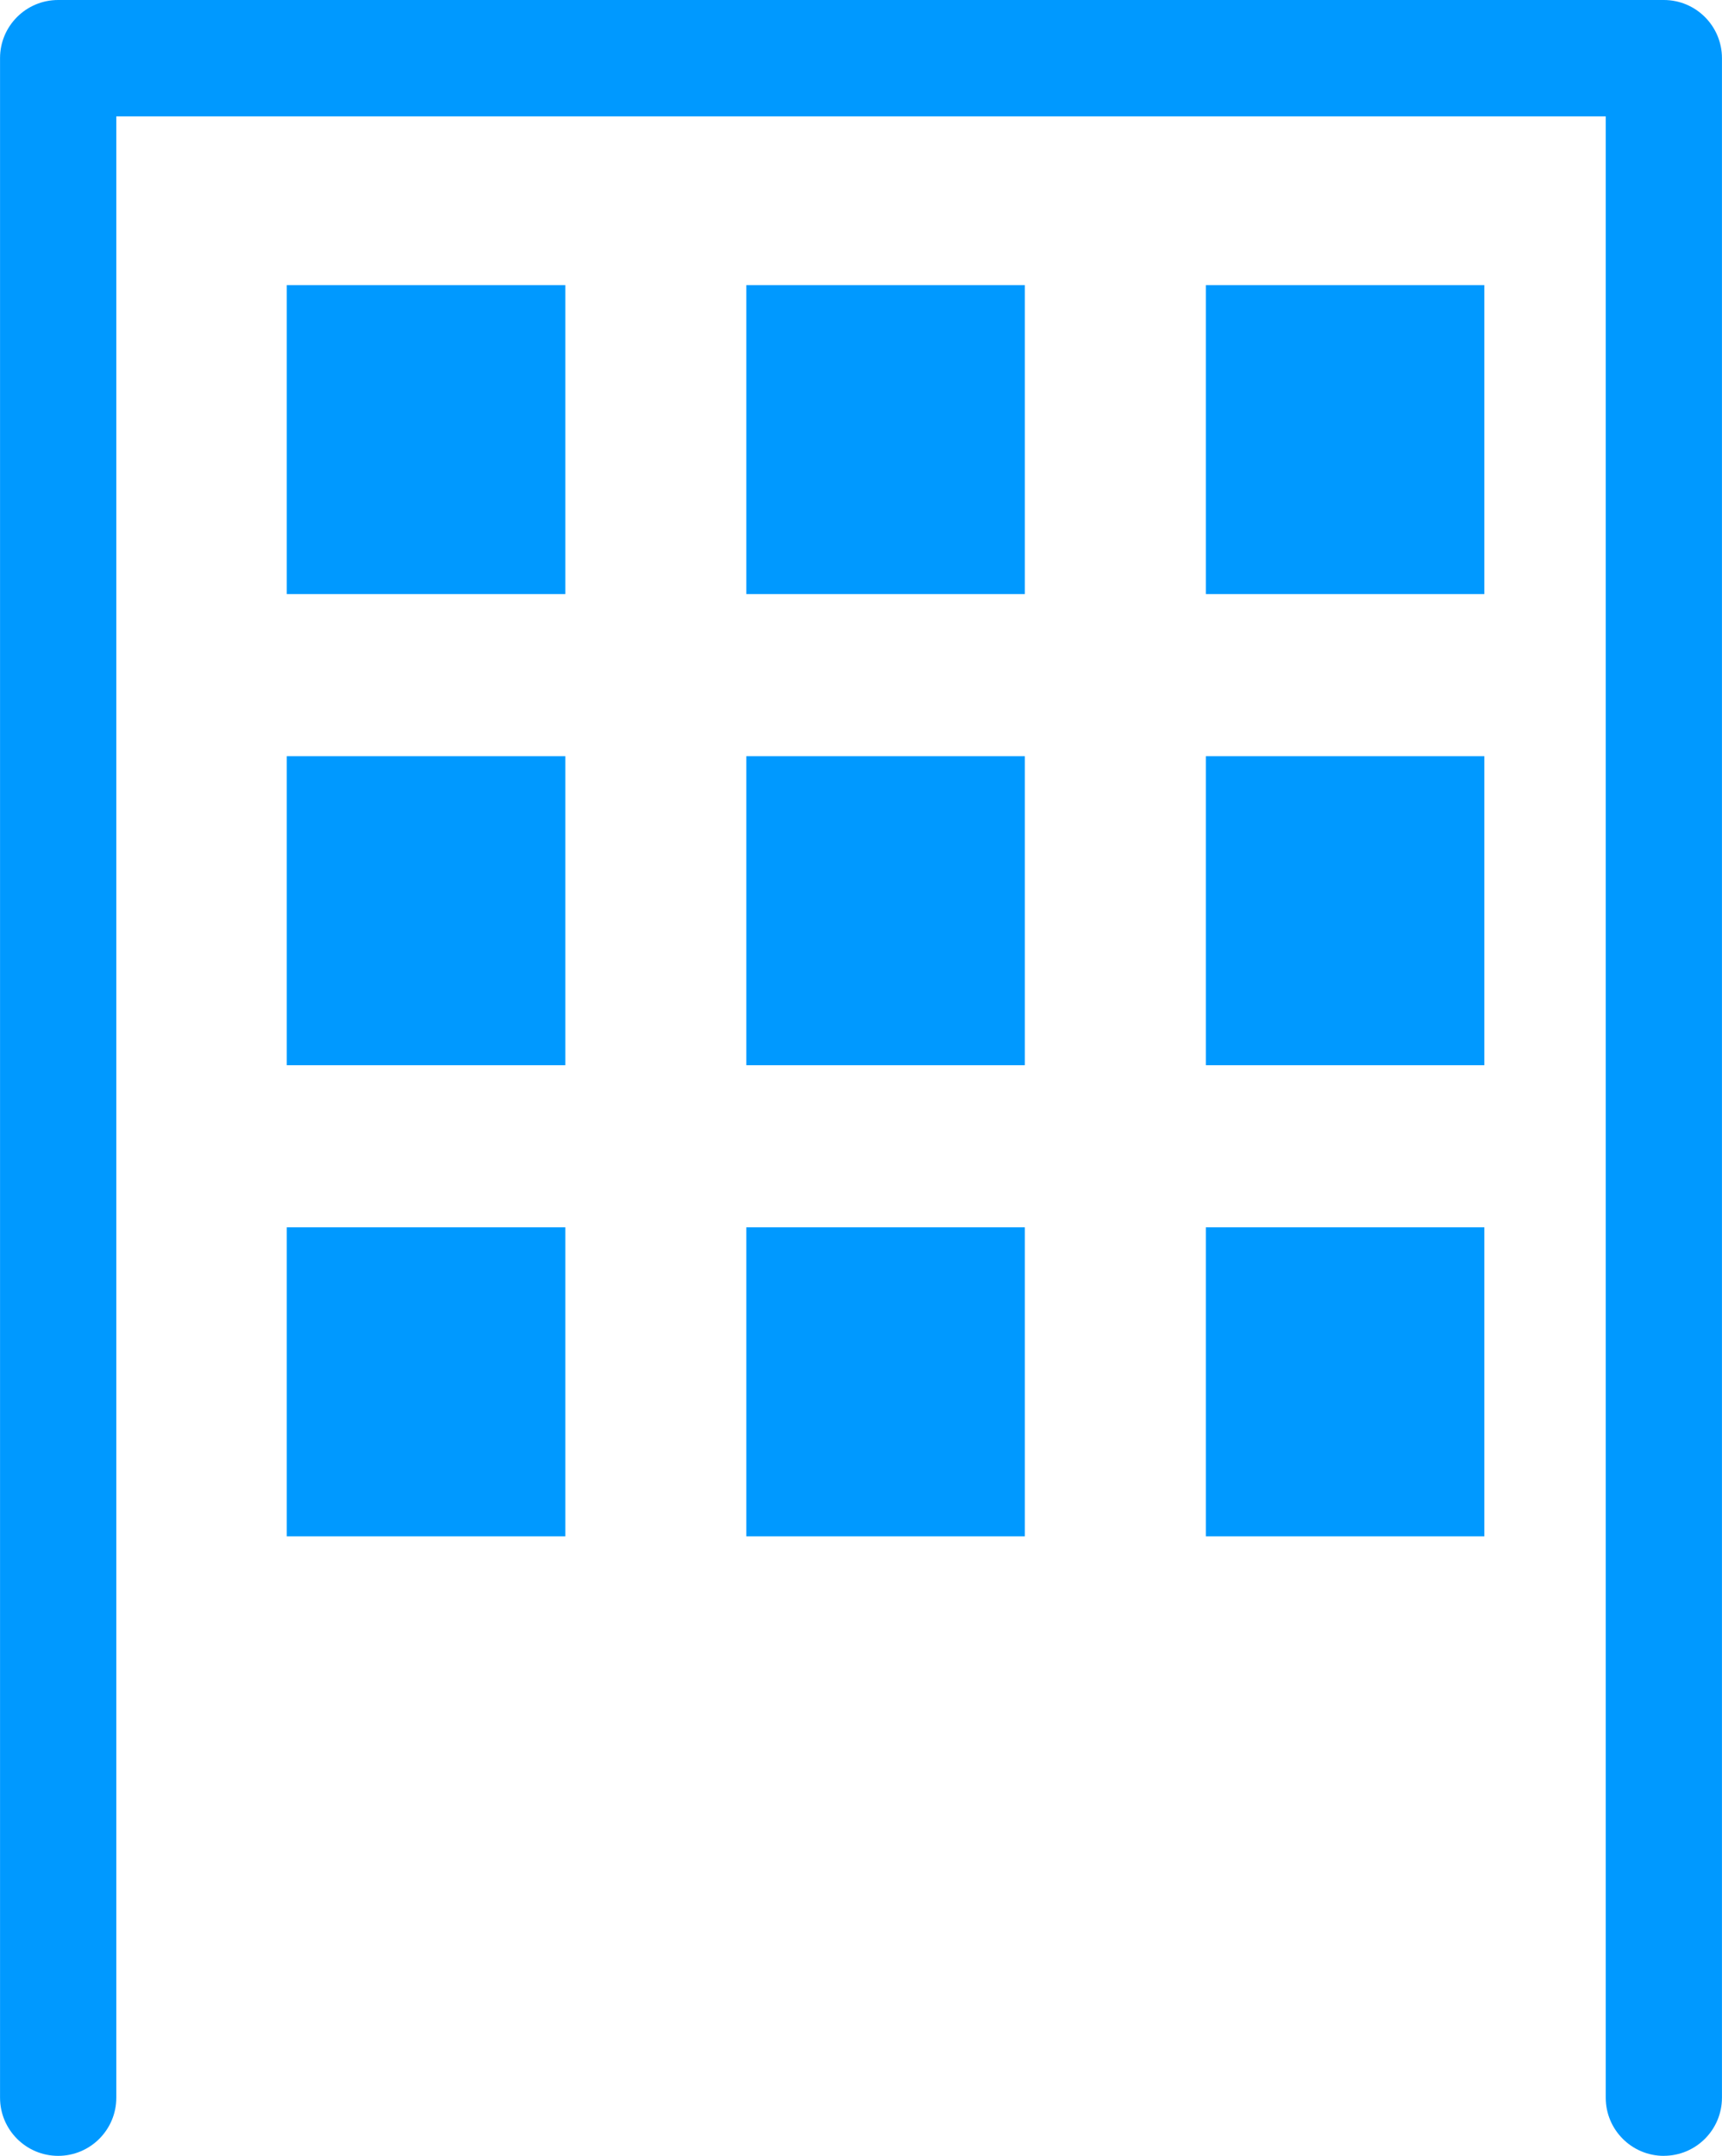
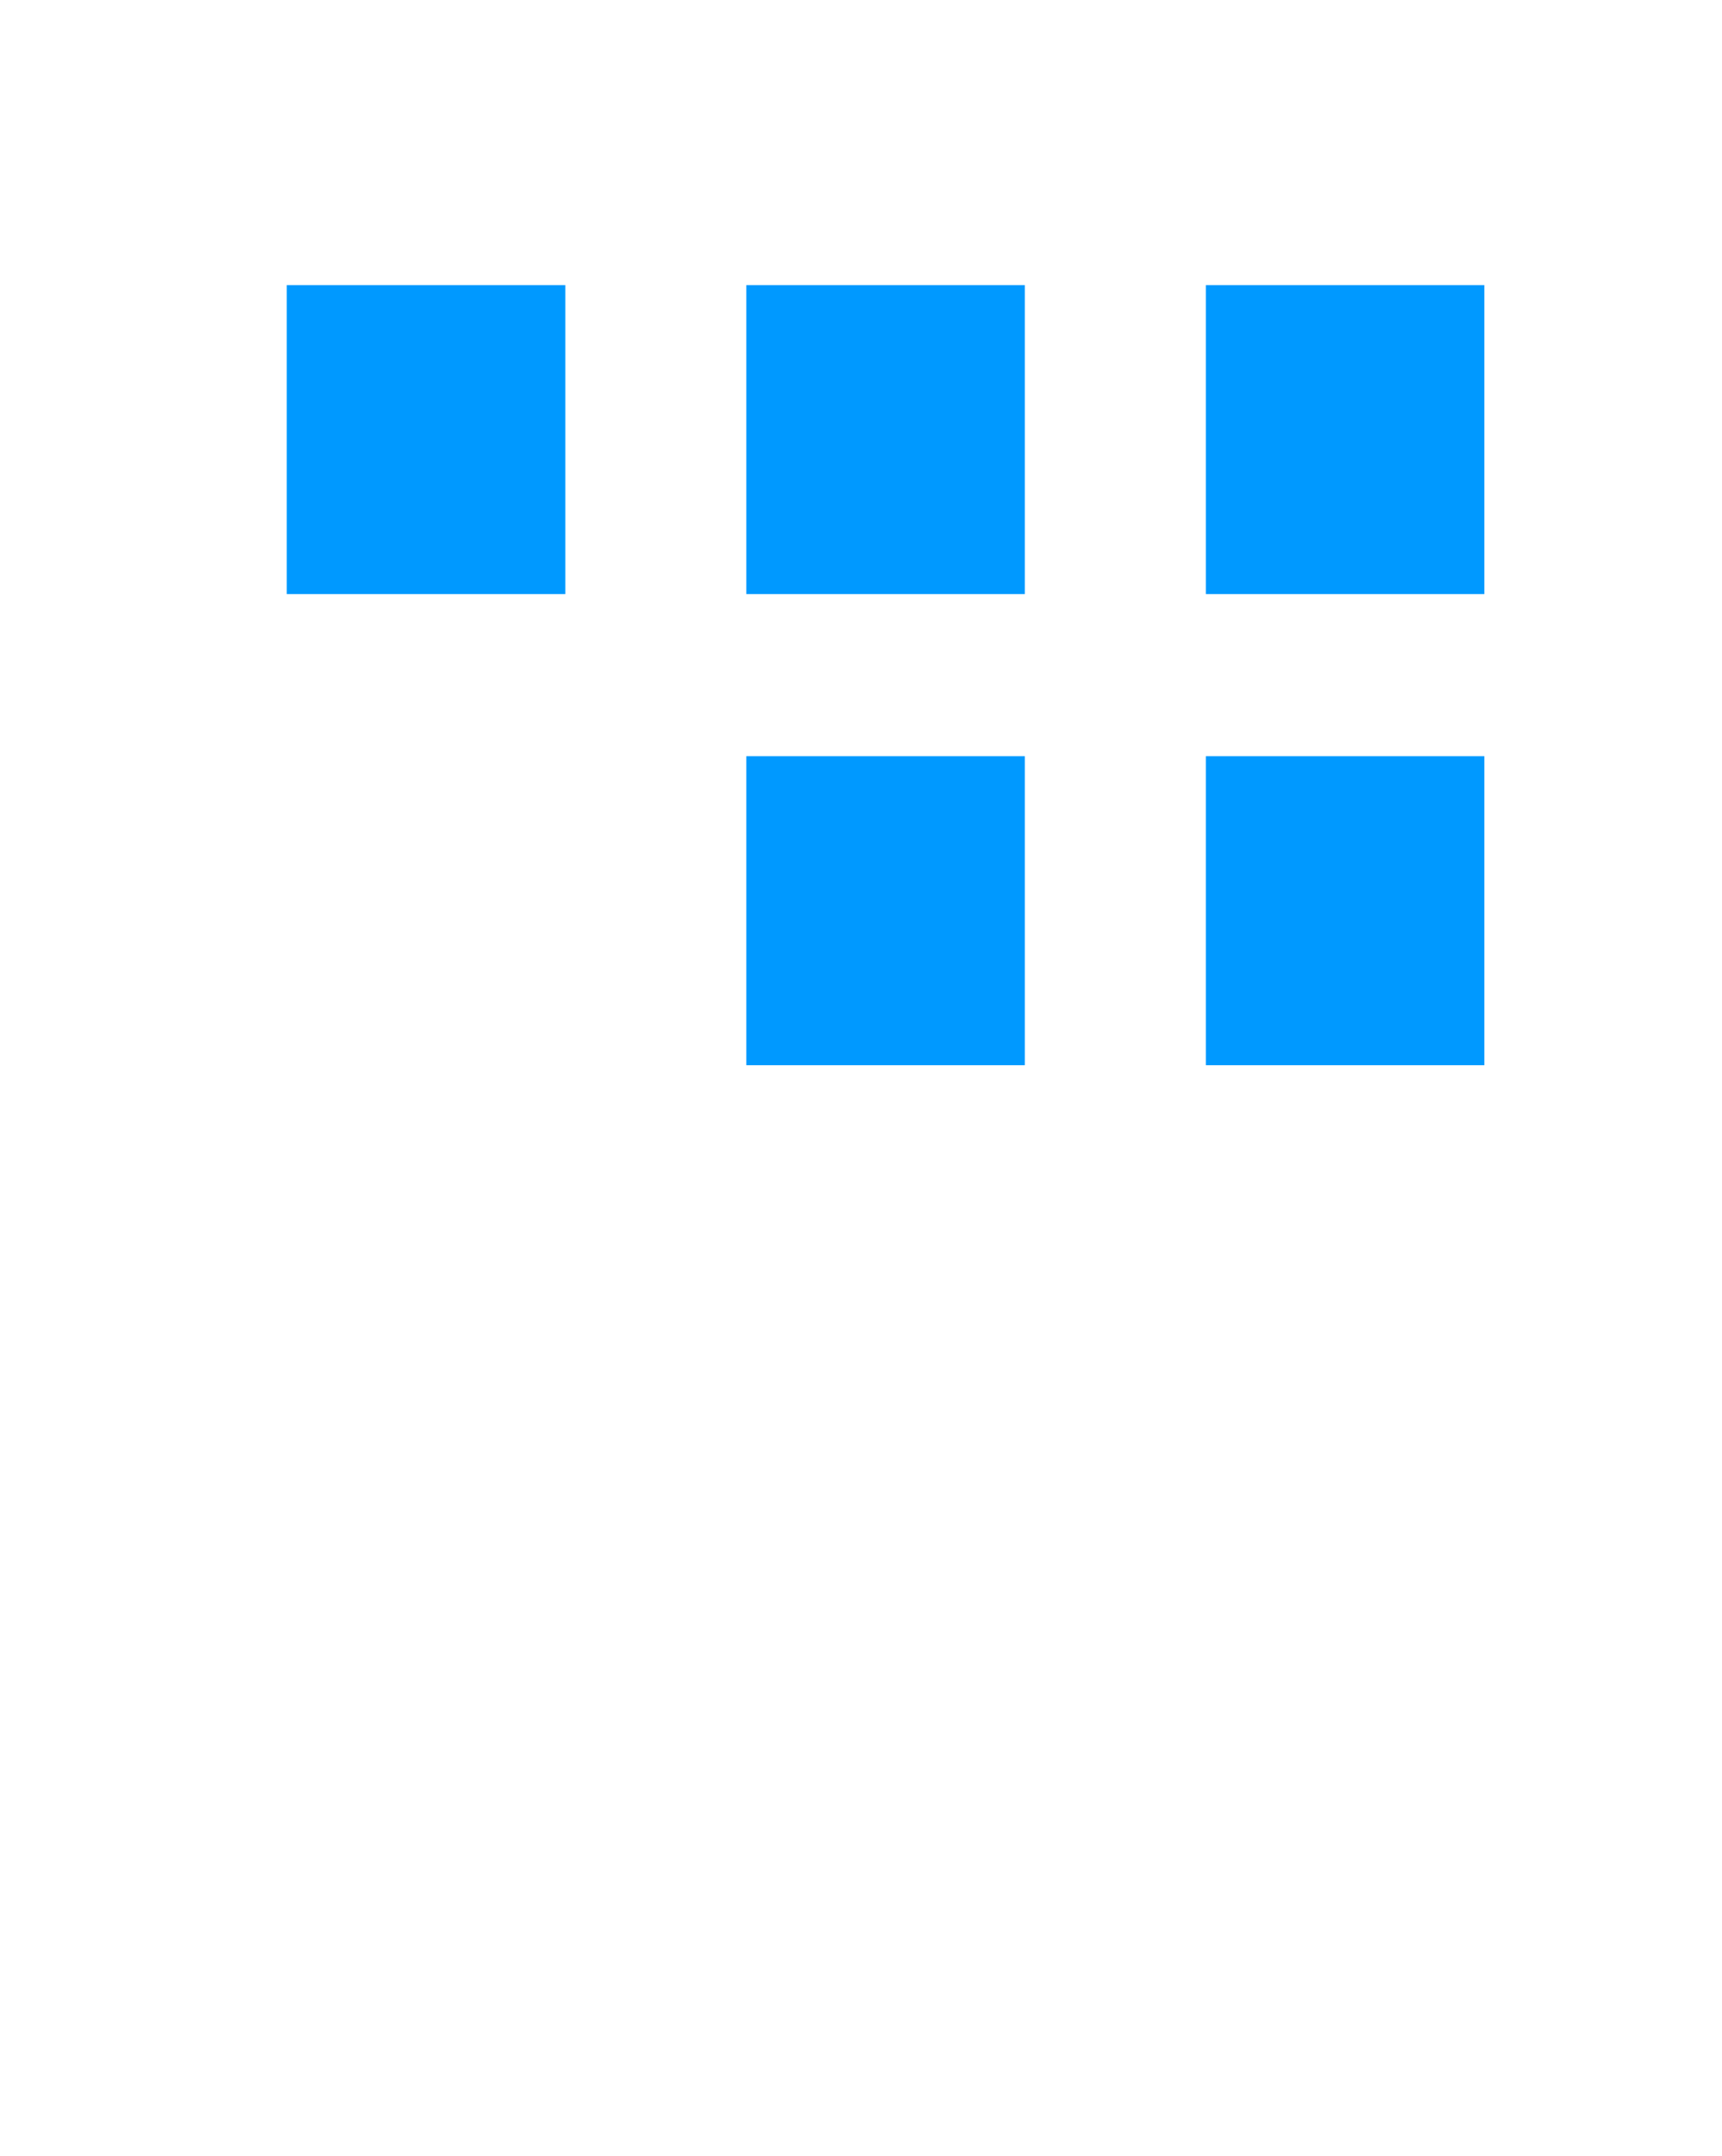
<svg xmlns="http://www.w3.org/2000/svg" id="b" data-name="レイヤー 2" viewBox="0 0 41.973 52.53">
  <defs>
    <style>
      .d {
        fill: #09f;
      }
    </style>
  </defs>
  <g id="c" data-name="BG">
    <g>
-       <path class="d" d="M40.556,52.53c-.783,0-1.417-.635-1.417-1.417V2.835H2.835v48.278c0,.783-.635,1.417-1.417,1.417s-1.417-.635-1.417-1.417V1.417C0,.635.635,0,1.417,0h39.138c.783,0,1.417.635,1.417,1.417v49.695c0,.783-.634,1.417-1.417,1.417Z" />
      <g>
        <rect class="d" x="6.99" y="6.947" width="6.789" height="7.529" />
        <rect class="d" x="18.191" y="6.947" width="6.788" height="7.529" />
        <rect class="d" x="29.392" y="6.947" width="6.788" height="7.529" />
      </g>
      <g>
-         <rect class="d" x="6.99" y="18.426" width="6.789" height="7.529" />
        <rect class="d" x="18.191" y="18.426" width="6.788" height="7.529" />
        <rect class="d" x="29.392" y="18.426" width="6.788" height="7.529" />
      </g>
      <g>
-         <rect class="d" x="6.99" y="29.905" width="6.789" height="7.529" />
-         <rect class="d" x="18.191" y="29.905" width="6.788" height="7.529" />
-         <rect class="d" x="29.392" y="29.905" width="6.788" height="7.529" />
-       </g>
+         </g>
    </g>
  </g>
</svg>